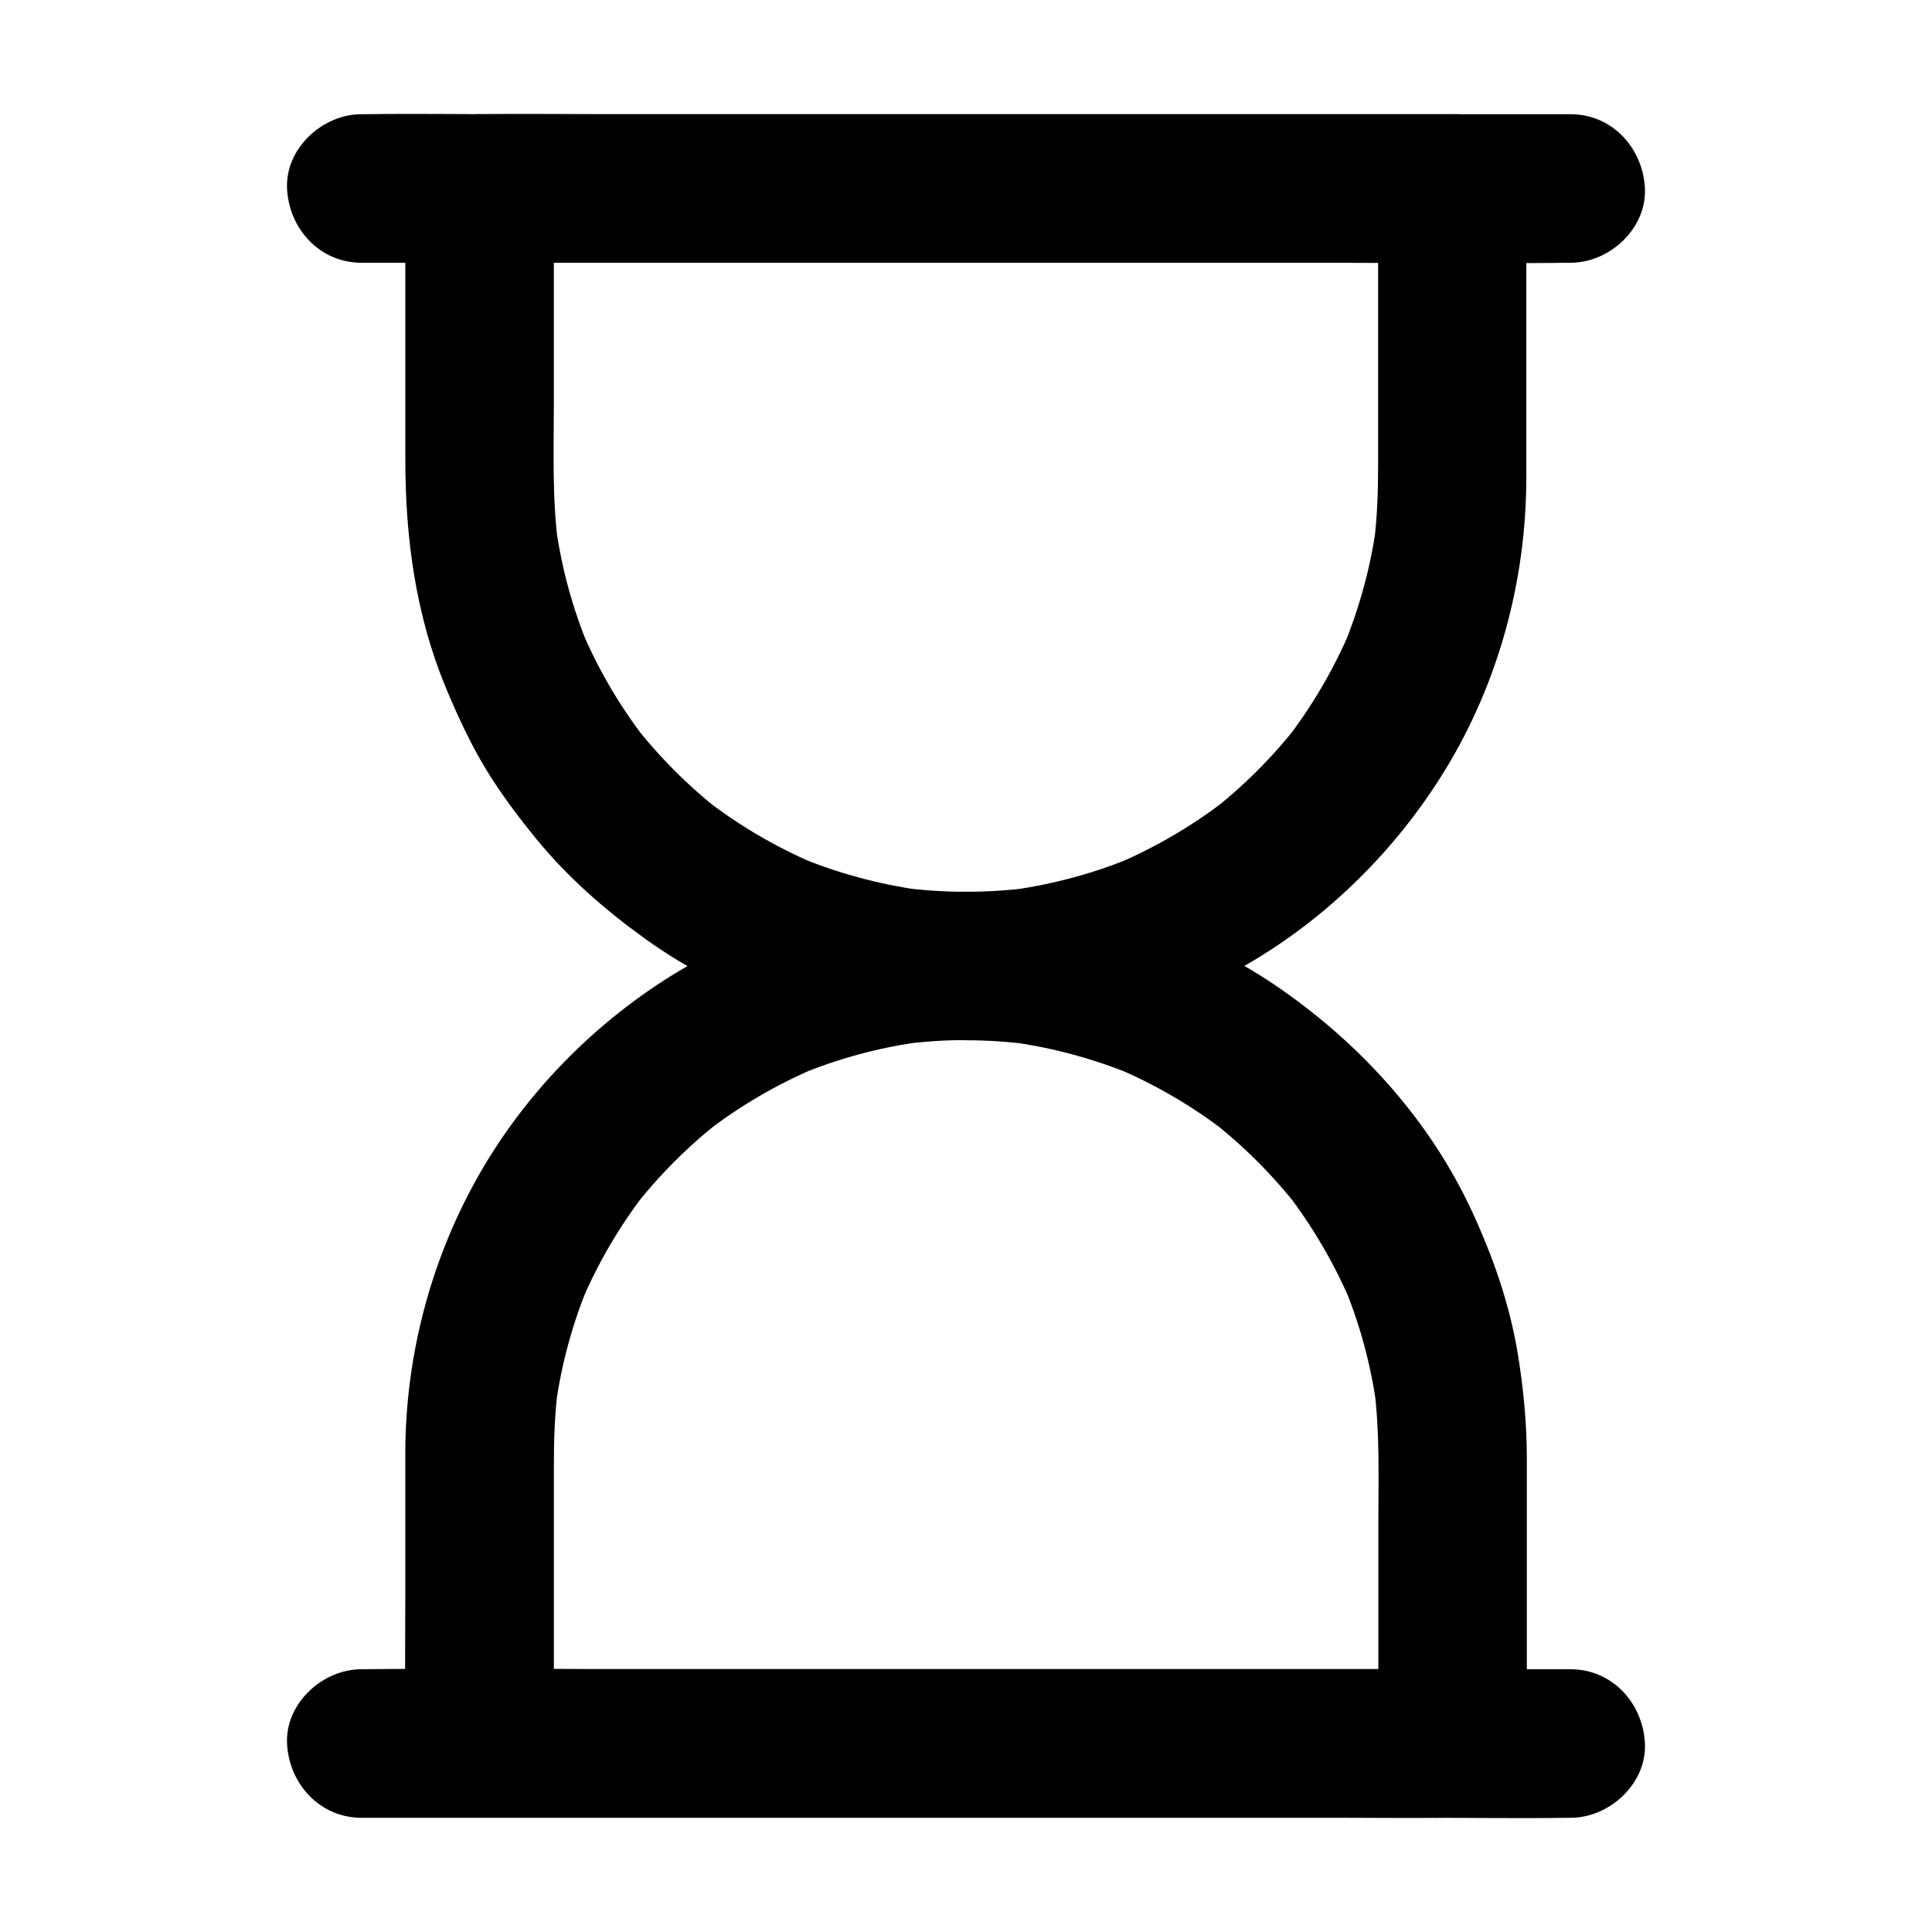
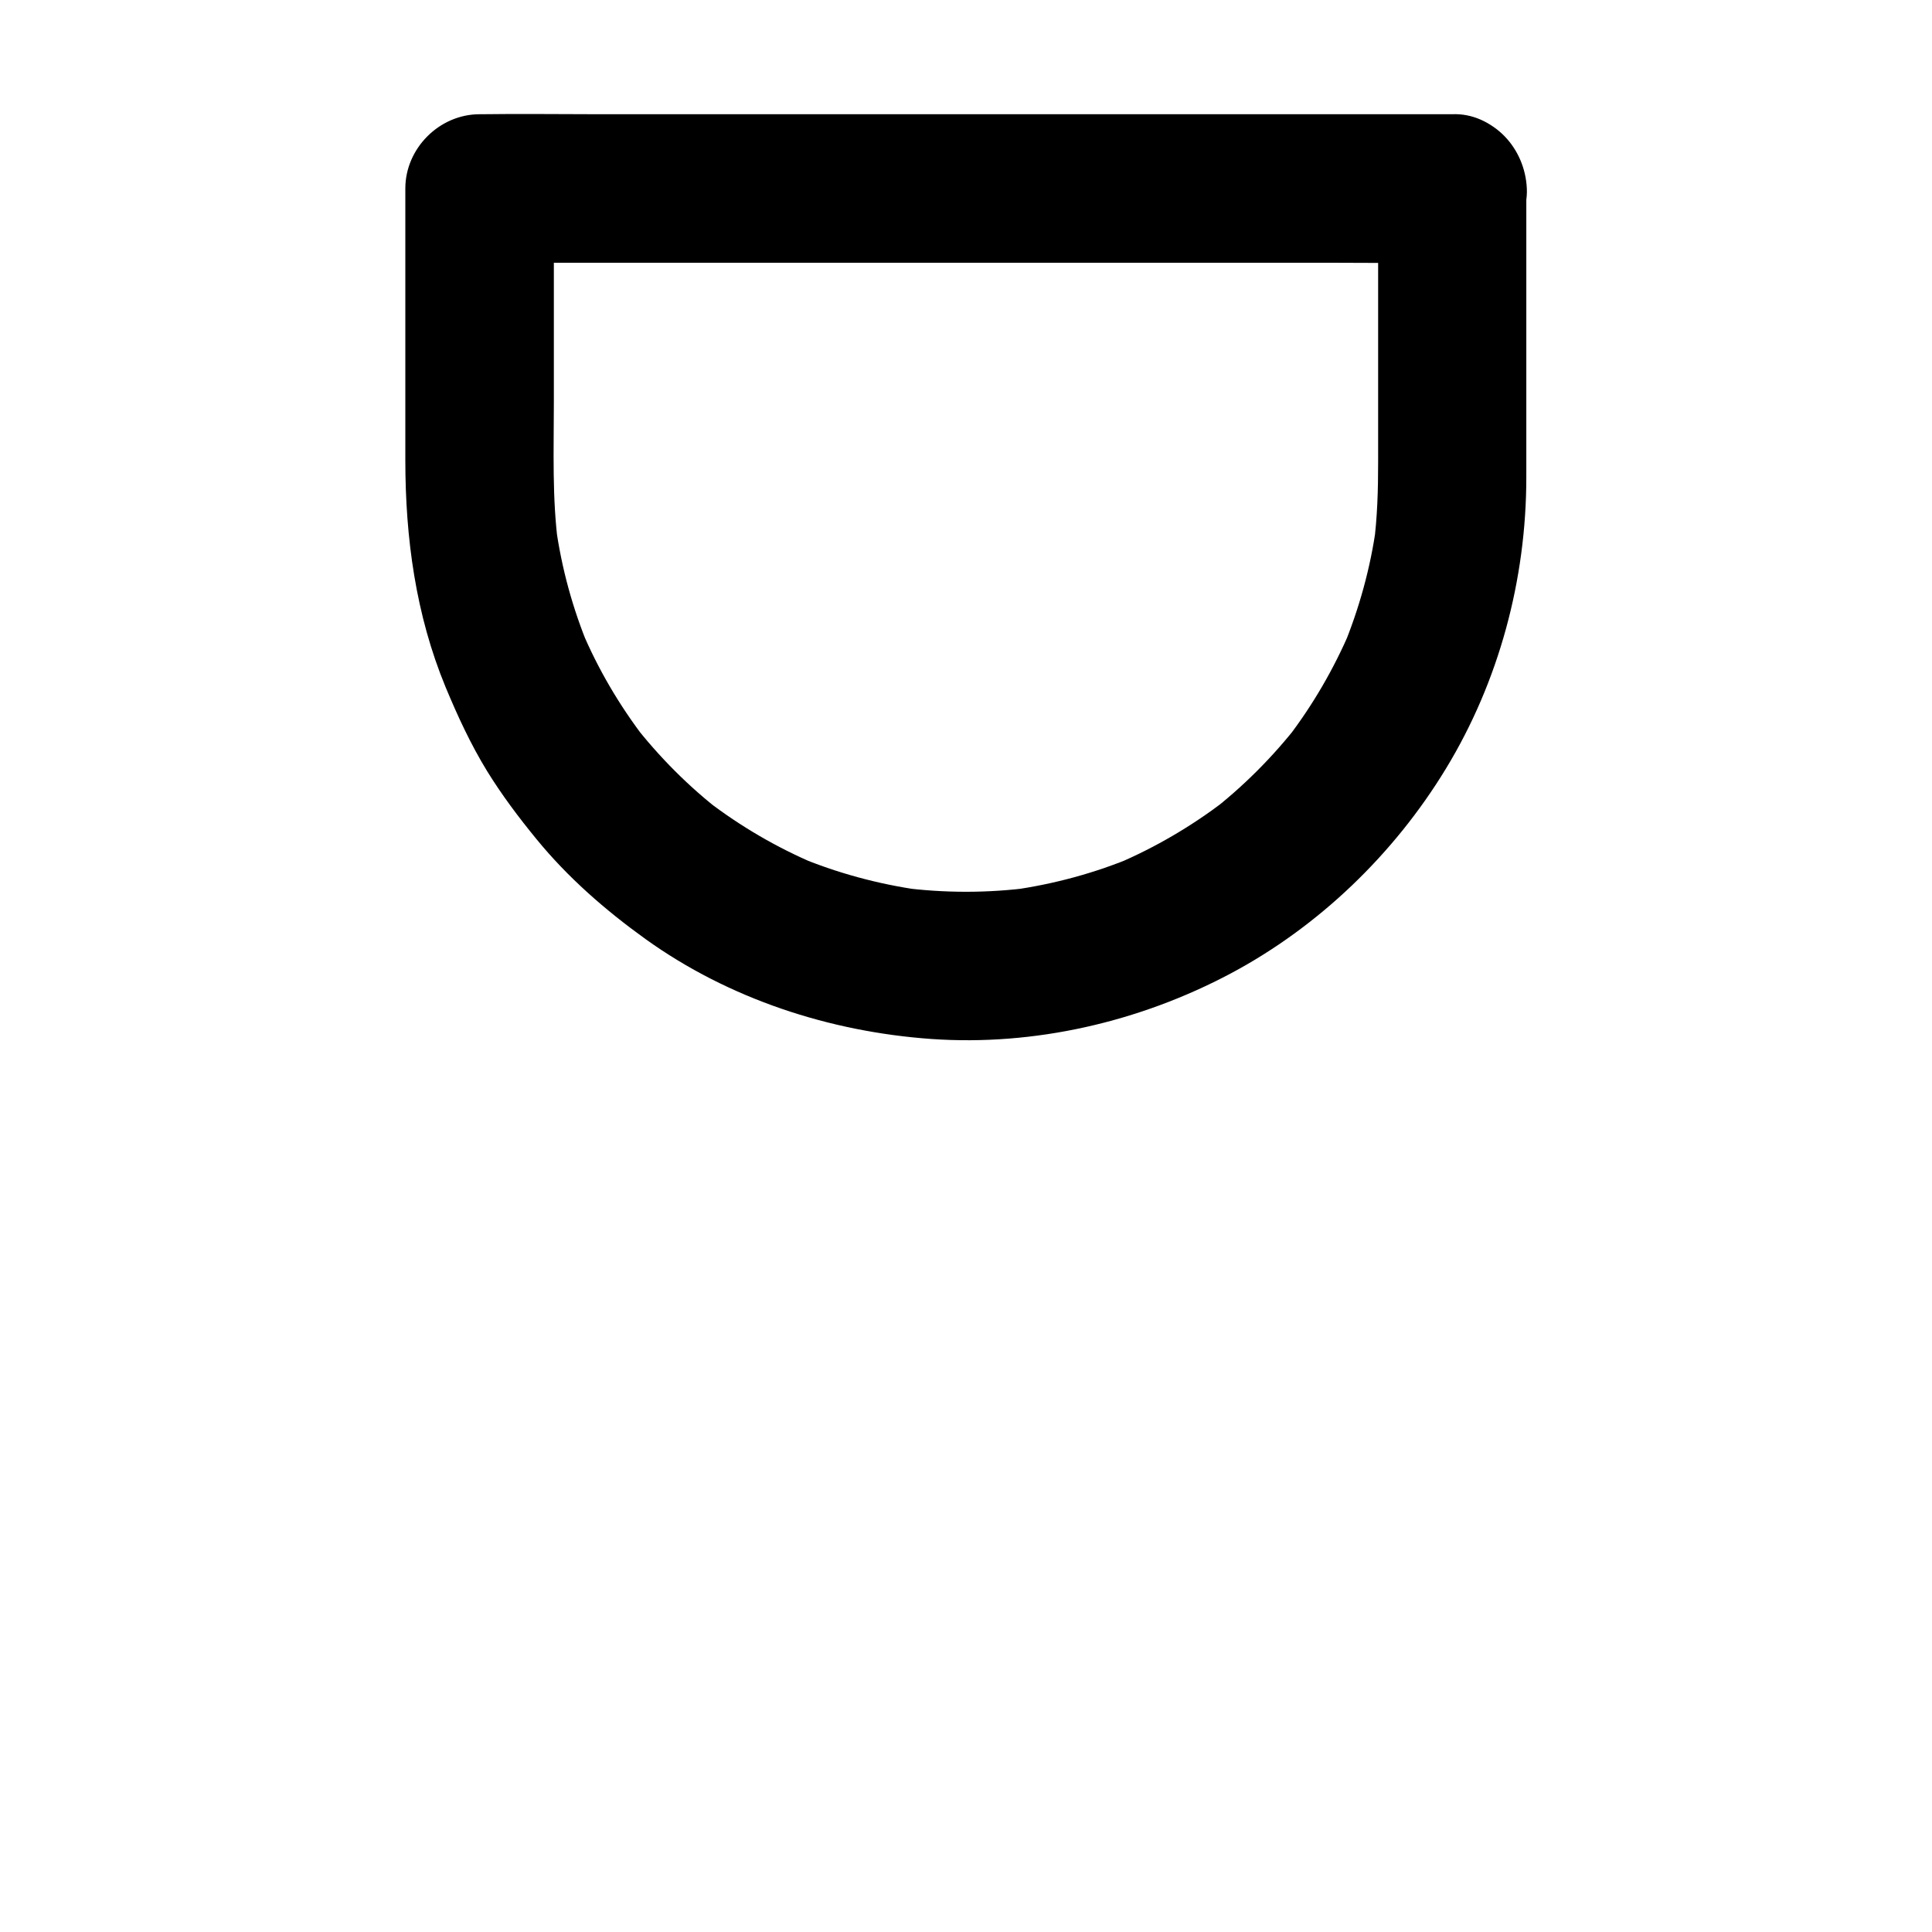
<svg xmlns="http://www.w3.org/2000/svg" fill="#000000" width="800px" height="800px" version="1.1" viewBox="144 144 512 512">
  <g>
-     <path d="m239.75 213.63h31.883 76.605 92.645 80.047c12.941 0 25.879 0.195 38.77 0h0.543c10.281 0 20.172-9.055 19.68-19.68-0.492-10.676-8.66-19.68-19.68-19.68h-31.883-76.605-92.645-80.047c-12.941 0-25.879-0.195-38.77 0h-0.543c-10.281 0-20.172 9.055-19.68 19.68 0.492 10.676 8.66 19.68 19.68 19.68z" />
    <path d="m509.22 193.95v72.473c0 7.379-0.195 14.762-1.18 22.141 0.246-1.723 0.492-3.492 0.688-5.215-1.523 11.121-4.527 21.941-8.809 32.324 0.641-1.574 1.328-3.148 1.969-4.723-4.379 10.281-9.988 19.926-16.777 28.781 1.031-1.328 2.066-2.656 3.102-3.984-6.887 8.855-14.859 16.828-23.715 23.664 1.328-1.031 2.656-2.066 3.984-3.102-8.809 6.691-18.352 12.301-28.535 16.629 1.574-0.641 3.148-1.328 4.723-1.969-10.43 4.379-21.305 7.332-32.52 8.906 1.723-0.246 3.492-0.492 5.215-0.688-11.512 1.523-23.172 1.523-34.734 0 1.723 0.246 3.492 0.492 5.215 0.688-11.168-1.574-22.09-4.527-32.52-8.906 1.574 0.641 3.148 1.328 4.723 1.969-10.184-4.328-19.73-9.891-28.535-16.629 1.328 1.031 2.656 2.066 3.984 3.102-8.906-6.84-16.828-14.809-23.715-23.664 1.031 1.328 2.066 2.656 3.102 3.984-6.789-8.855-12.449-18.5-16.777-28.781 0.641 1.574 1.328 3.148 1.969 4.723-4.328-10.383-7.281-21.207-8.809-32.324 0.246 1.723 0.492 3.492 0.688 5.215-1.672-12.547-1.18-25.289-1.18-37.883v-45.707-11.02c-6.543 6.543-13.137 13.137-19.68 19.68h25.828 61.449 74.293 64.648c10.383 0 20.812 0.148 31.191 0h0.441c10.281 0 20.172-9.055 19.68-19.68-0.492-10.676-8.66-19.68-19.68-19.68h-25.828-61.449-74.293-64.648c-10.383 0-20.812-0.148-31.191 0h-0.441c-10.629 0-19.68 9.004-19.68 19.68v71.98c0 20.613 2.754 41.031 10.676 60.172 3.199 7.676 6.641 15.152 11.02 22.289 3.887 6.297 8.363 12.25 13.039 17.957 8.316 10.184 18.254 18.844 28.93 26.52 22.09 15.844 48.758 24.551 75.719 26.469 27.355 1.918 55.203-4.527 79.359-17.367 23.371-12.449 43.297-31.684 57.023-54.27 14.07-23.125 21.305-50.137 21.305-77.195v-74.34-2.215c0-10.281-9.055-20.172-19.68-19.68-10.582 0.488-19.586 8.652-19.586 19.676z" />
-     <path d="m400 380.32c-26.52 0-53.184 7.332-75.965 20.961-22.336 13.383-41.426 32.867-54.023 55.695-12.152 21.992-18.547 46.887-18.598 71.98v37.145c0 13.039-0.148 26.125 0 39.164v0.738c0 10.629 9.004 19.68 19.68 19.68h25.828 61.449 74.293 64.648c10.383 0 20.812 0.148 31.191 0h0.441c10.629 0 19.68-9.004 19.68-19.68v-33.258-42.164c0-9.398-0.887-18.648-2.41-27.898-2.164-13.188-6.594-25.73-12.203-37.836-11.02-23.715-29.027-43.691-50.383-58.598-21.797-15.254-47.871-23.664-74.293-25.586-3.137-0.246-6.238-0.344-9.336-0.344-10.281-0.051-20.172 9.055-19.68 19.68 0.492 10.676 8.66 19.633 19.68 19.68 5.707 0 11.414 0.395 17.074 1.133-1.723-0.246-3.492-0.492-5.215-0.688 11.219 1.523 22.188 4.527 32.668 8.855-1.574-0.641-3.148-1.328-4.723-1.969 10.43 4.43 20.223 10.137 29.176 17.074-1.328-1.031-2.656-2.066-3.984-3.102 8.707 6.789 16.48 14.613 23.273 23.32-1.031-1.328-2.066-2.656-3.102-3.984 6.742 8.809 12.348 18.402 16.727 28.586-0.641-1.574-1.328-3.148-1.969-4.723 4.379 10.43 7.379 21.402 8.906 32.621-0.246-1.723-0.492-3.492-0.688-5.215 1.574 12.055 1.133 24.305 1.133 36.406v46.492 11.512c6.543-6.543 13.137-13.137 19.68-19.68h-25.828-61.449-74.293-64.648c-10.383 0-20.812-0.195-31.191 0h-0.441c6.543 6.543 13.137 13.137 19.68 19.68v-30.848-42.508c0-7.035 0.195-14.07 1.133-21.105-0.246 1.723-0.492 3.492-0.688 5.215 1.523-11.219 4.527-22.188 8.906-32.621-0.641 1.574-1.328 3.148-1.969 4.723 4.328-10.184 9.938-19.777 16.727-28.586-1.031 1.328-2.066 2.656-3.102 3.984 6.742-8.707 14.562-16.531 23.273-23.32-1.328 1.031-2.656 2.066-3.984 3.102 8.953-6.938 18.746-12.645 29.176-17.074-1.574 0.641-3.148 1.328-4.723 1.969 10.48-4.379 21.402-7.332 32.668-8.855-1.723 0.246-3.492 0.492-5.215 0.688 5.656-0.738 11.367-1.133 17.074-1.133 10.281 0 20.172-9.055 19.68-19.68-0.555-10.629-8.723-19.629-19.742-19.629z" />
-     <path d="m239.75 625.73h31.883 76.605 92.645 80.047c12.941 0 25.879 0.195 38.77 0h0.543c10.281 0 20.172-9.055 19.68-19.68-0.492-10.676-8.66-19.68-19.68-19.68h-31.883-76.605-92.645-80.047c-12.941 0-25.879-0.195-38.77 0h-0.543c-10.281 0-20.172 9.055-19.68 19.68 0.492 10.625 8.66 19.68 19.68 19.68z" />
  </g>
</svg>